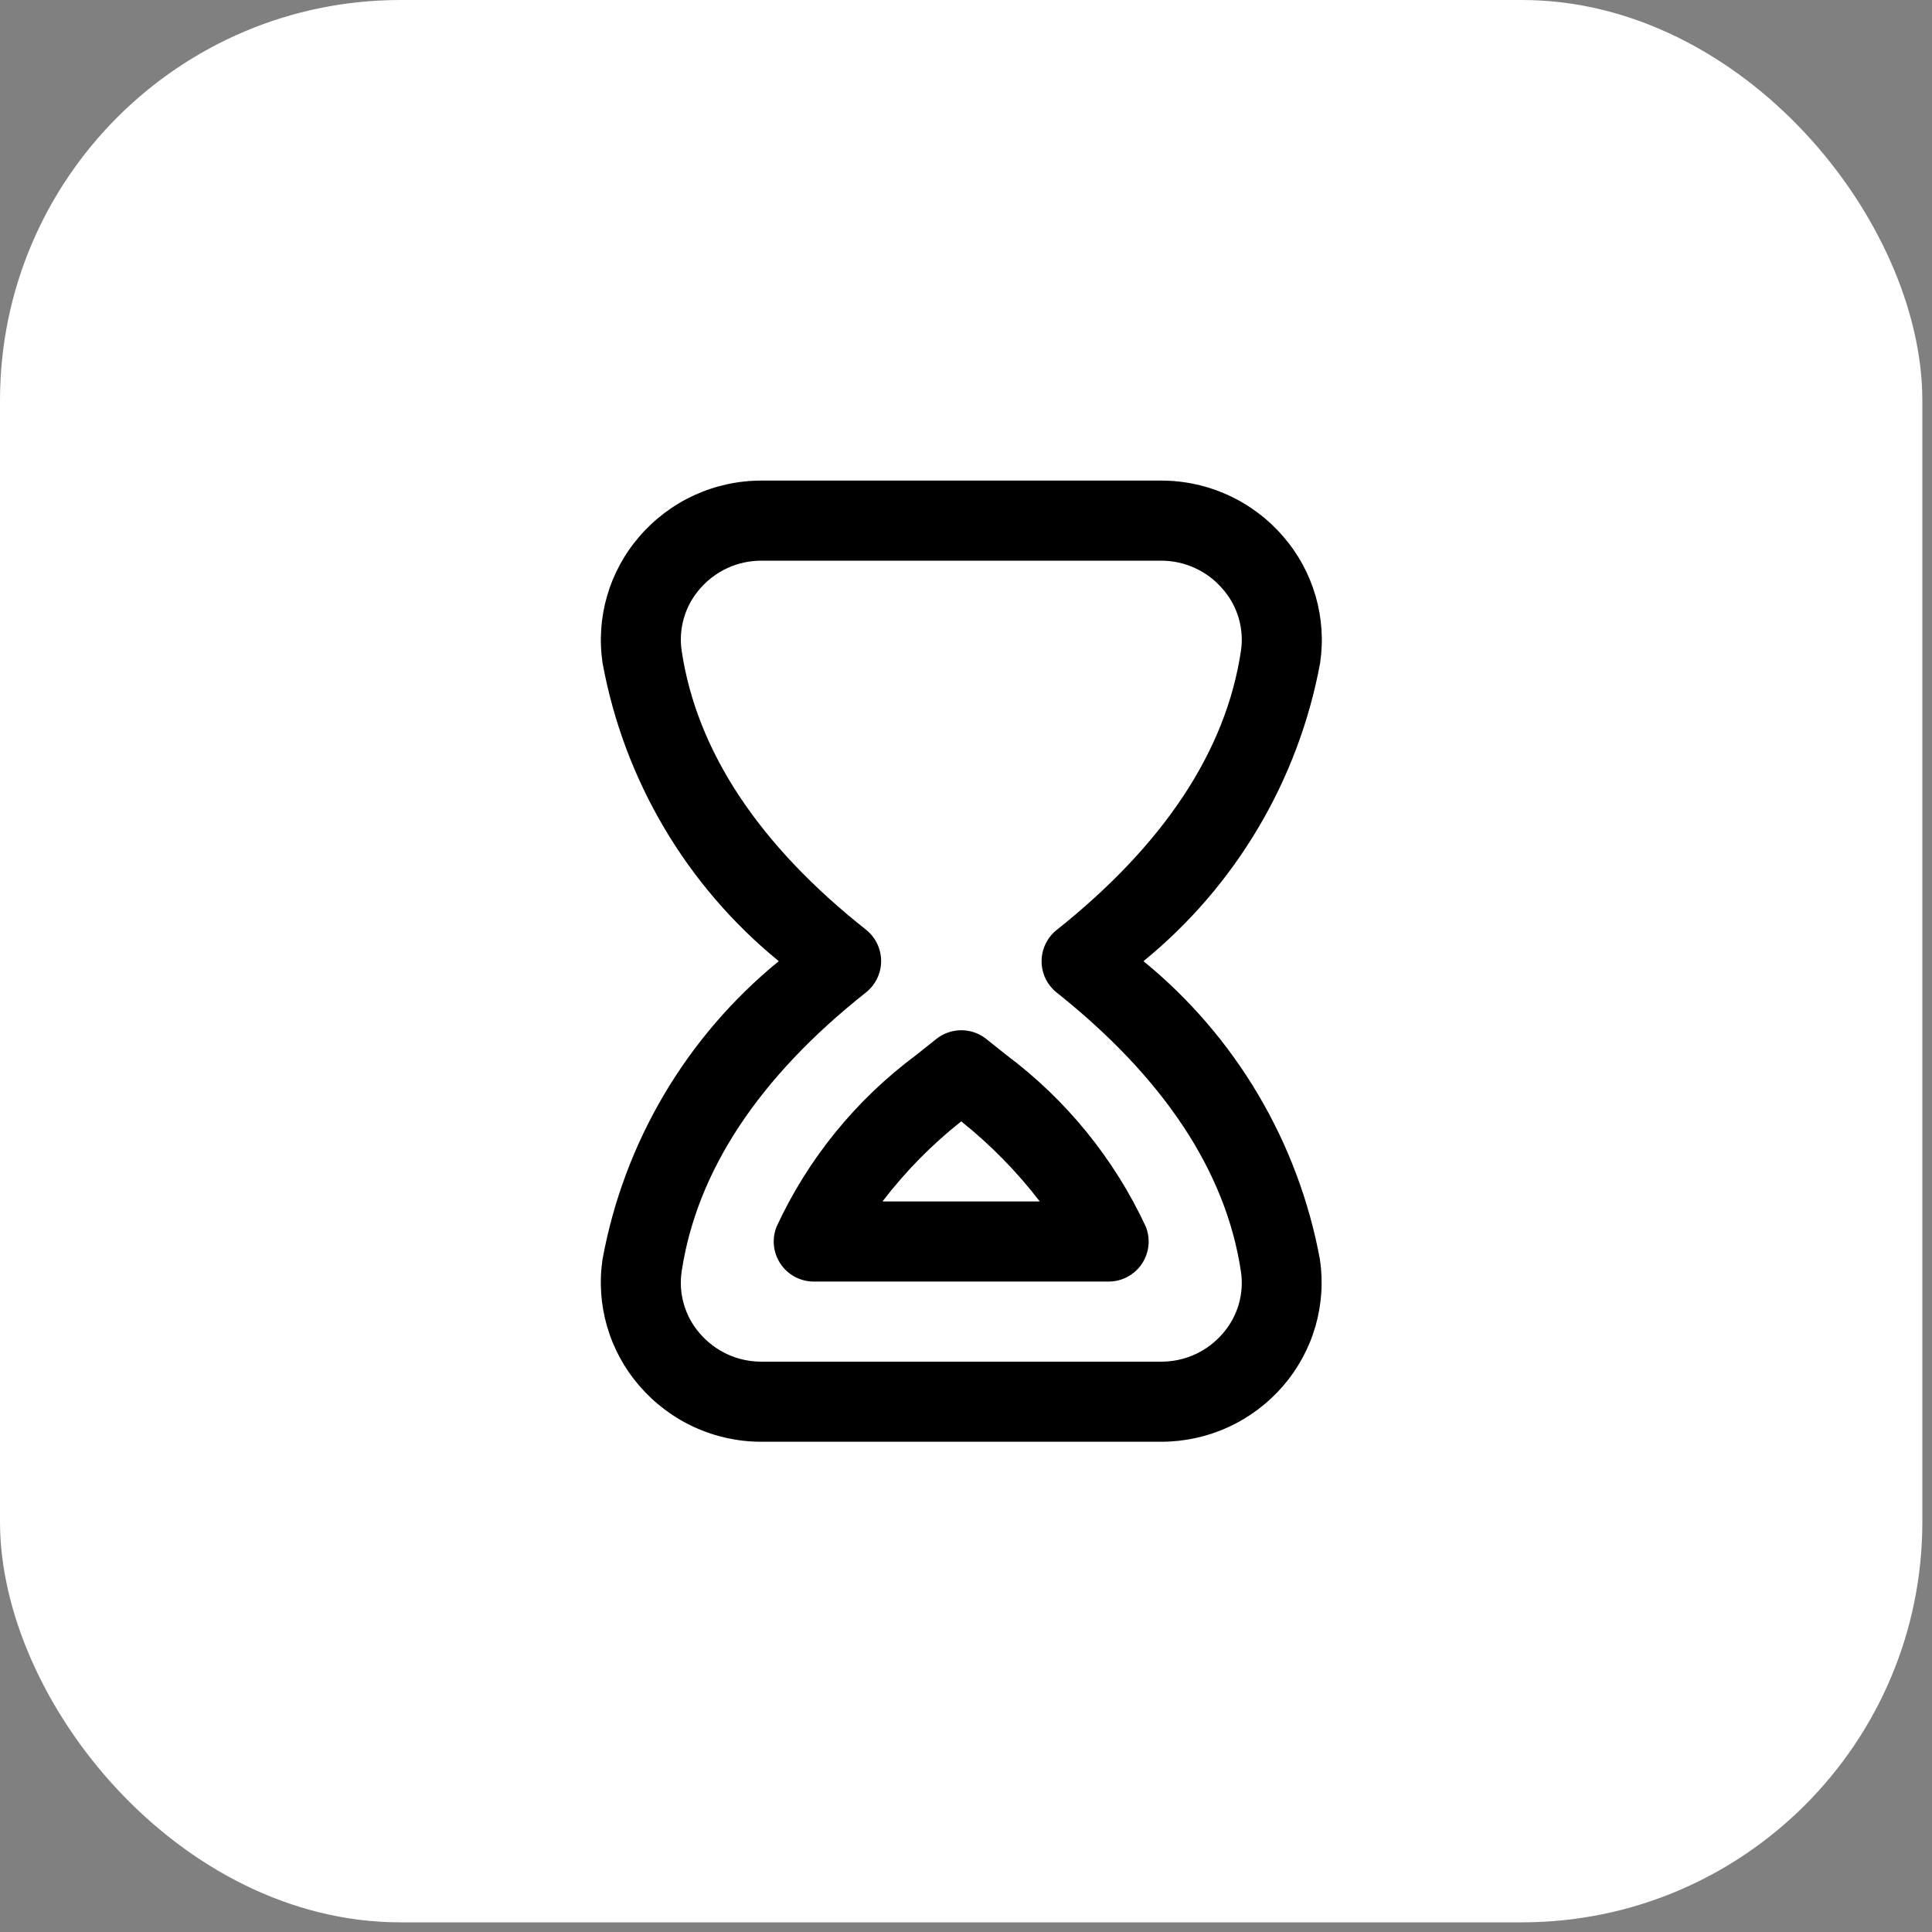
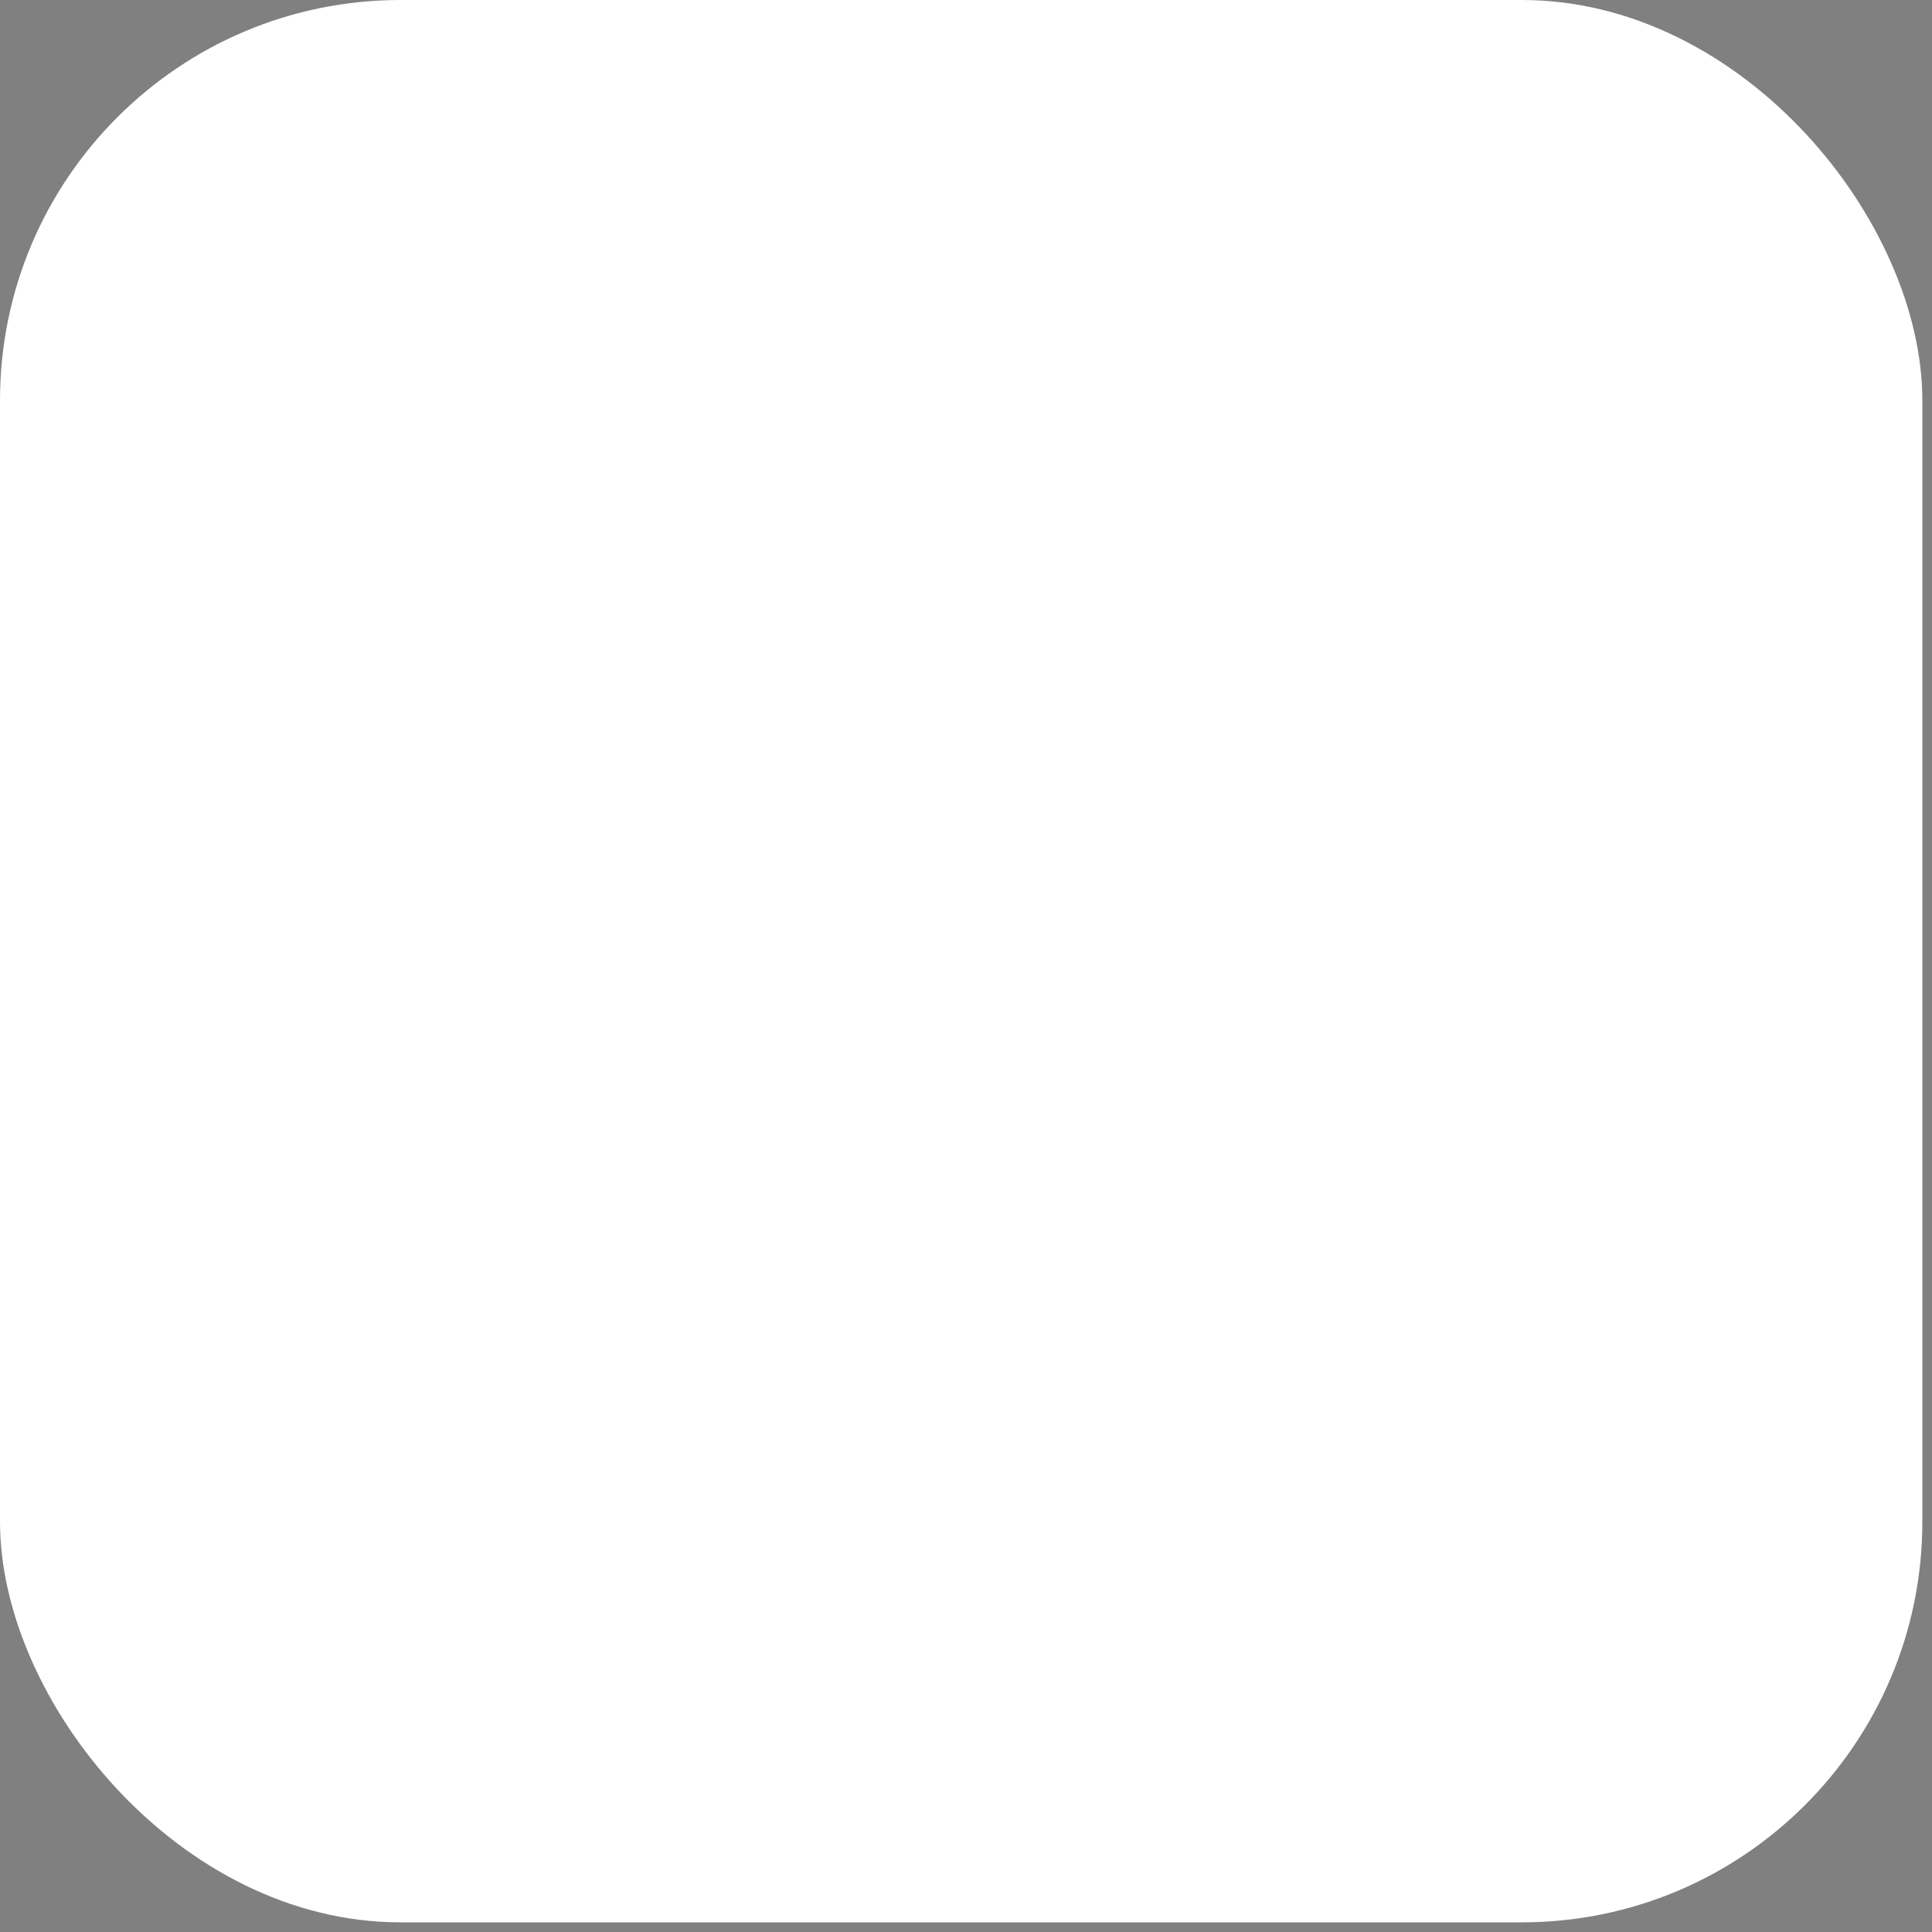
<svg xmlns="http://www.w3.org/2000/svg" width="72" height="72" viewBox="0 0 72 72" fill="none">
  <rect x="0" y="0" width="72" height="72" fill="#808080" stroke="none" />
  <rect width="71.64" height="71.64" rx="14.925" fill="white" />
  <g clip-path="url(#clip0_185_11709)">
-     <path d="M43.284 53.73H28.367C27.503 53.73 26.651 53.542 25.867 53.182C25.082 52.821 24.386 52.295 23.823 51.641C23.269 51 22.86 50.247 22.624 49.433C22.388 48.62 22.33 47.765 22.455 46.927C23.256 42.562 25.584 38.625 29.023 35.82C25.584 33.014 23.257 29.076 22.456 24.71C22.332 23.873 22.389 23.018 22.625 22.206C22.861 21.392 23.27 20.64 23.823 20C24.386 19.345 25.082 18.819 25.867 18.458C26.651 18.098 27.503 17.911 28.367 17.91H43.284C44.147 17.911 45 18.098 45.784 18.459C46.568 18.819 47.265 19.345 47.827 20C48.381 20.64 48.79 21.392 49.026 22.204C49.263 23.017 49.321 23.871 49.197 24.709C48.389 29.075 46.056 33.013 42.614 35.82C46.054 38.629 48.384 42.569 49.19 46.936C49.314 47.774 49.255 48.628 49.019 49.441C48.782 50.254 48.373 51.006 47.82 51.647C47.258 52.299 46.562 52.823 45.779 53.183C44.996 53.542 44.145 53.729 43.284 53.73V53.73ZM43.284 20.895H28.367C27.934 20.895 27.506 20.988 27.112 21.168C26.719 21.349 26.369 21.612 26.086 21.94C25.81 22.254 25.606 22.625 25.489 23.026C25.371 23.427 25.343 23.849 25.405 24.262C25.967 27.993 28.277 31.486 32.271 34.645C32.447 34.785 32.59 34.963 32.688 35.166C32.786 35.368 32.837 35.59 32.837 35.816C32.837 36.041 32.786 36.263 32.688 36.465C32.59 36.668 32.447 36.846 32.271 36.986C28.277 40.148 25.971 43.644 25.405 47.373C25.342 47.788 25.37 48.21 25.488 48.612C25.605 49.014 25.809 49.386 26.086 49.7C26.369 50.028 26.719 50.291 27.112 50.472C27.506 50.652 27.934 50.745 28.367 50.745H43.284C43.717 50.745 44.145 50.652 44.538 50.472C44.932 50.292 45.282 50.028 45.565 49.7C45.84 49.387 46.044 49.017 46.162 48.616C46.279 48.215 46.308 47.794 46.245 47.381C45.688 43.669 43.38 40.174 39.38 36.99C39.204 36.85 39.063 36.673 38.965 36.471C38.868 36.269 38.817 36.047 38.817 35.823C38.817 35.599 38.868 35.377 38.965 35.175C39.063 34.973 39.204 34.796 39.38 34.656C43.381 31.472 45.69 27.977 46.245 24.264C46.308 23.85 46.278 23.427 46.16 23.025C46.041 22.624 45.835 22.253 45.557 21.94C45.276 21.613 44.927 21.35 44.534 21.17C44.142 20.989 43.716 20.896 43.284 20.895V20.895ZM41.315 47.76H30.326C30.082 47.76 29.842 47.7 29.626 47.585C29.41 47.471 29.226 47.305 29.09 47.102C28.953 46.9 28.868 46.667 28.843 46.424C28.817 46.181 28.851 45.936 28.943 45.709C30.111 43.186 31.892 40.994 34.123 39.333L34.896 38.718C35.16 38.508 35.488 38.394 35.825 38.394C36.163 38.394 36.49 38.508 36.754 38.718L37.514 39.324C39.742 40.992 41.523 43.184 42.697 45.706C42.789 45.933 42.824 46.178 42.799 46.422C42.774 46.665 42.689 46.898 42.553 47.101C42.416 47.304 42.232 47.47 42.016 47.585C41.801 47.7 41.56 47.76 41.315 47.76V47.76ZM32.887 44.775H38.75C37.898 43.665 36.915 42.663 35.822 41.79C34.723 42.659 33.738 43.662 32.887 44.775V44.775Z" fill="black" />
-   </g>
+     </g>
  <defs>
    <clipPath id="clip0_185_11709">
      <rect width="35.82" height="35.82" fill="white" transform="translate(17.91 17.91)" />
    </clipPath>
  </defs>
</svg>